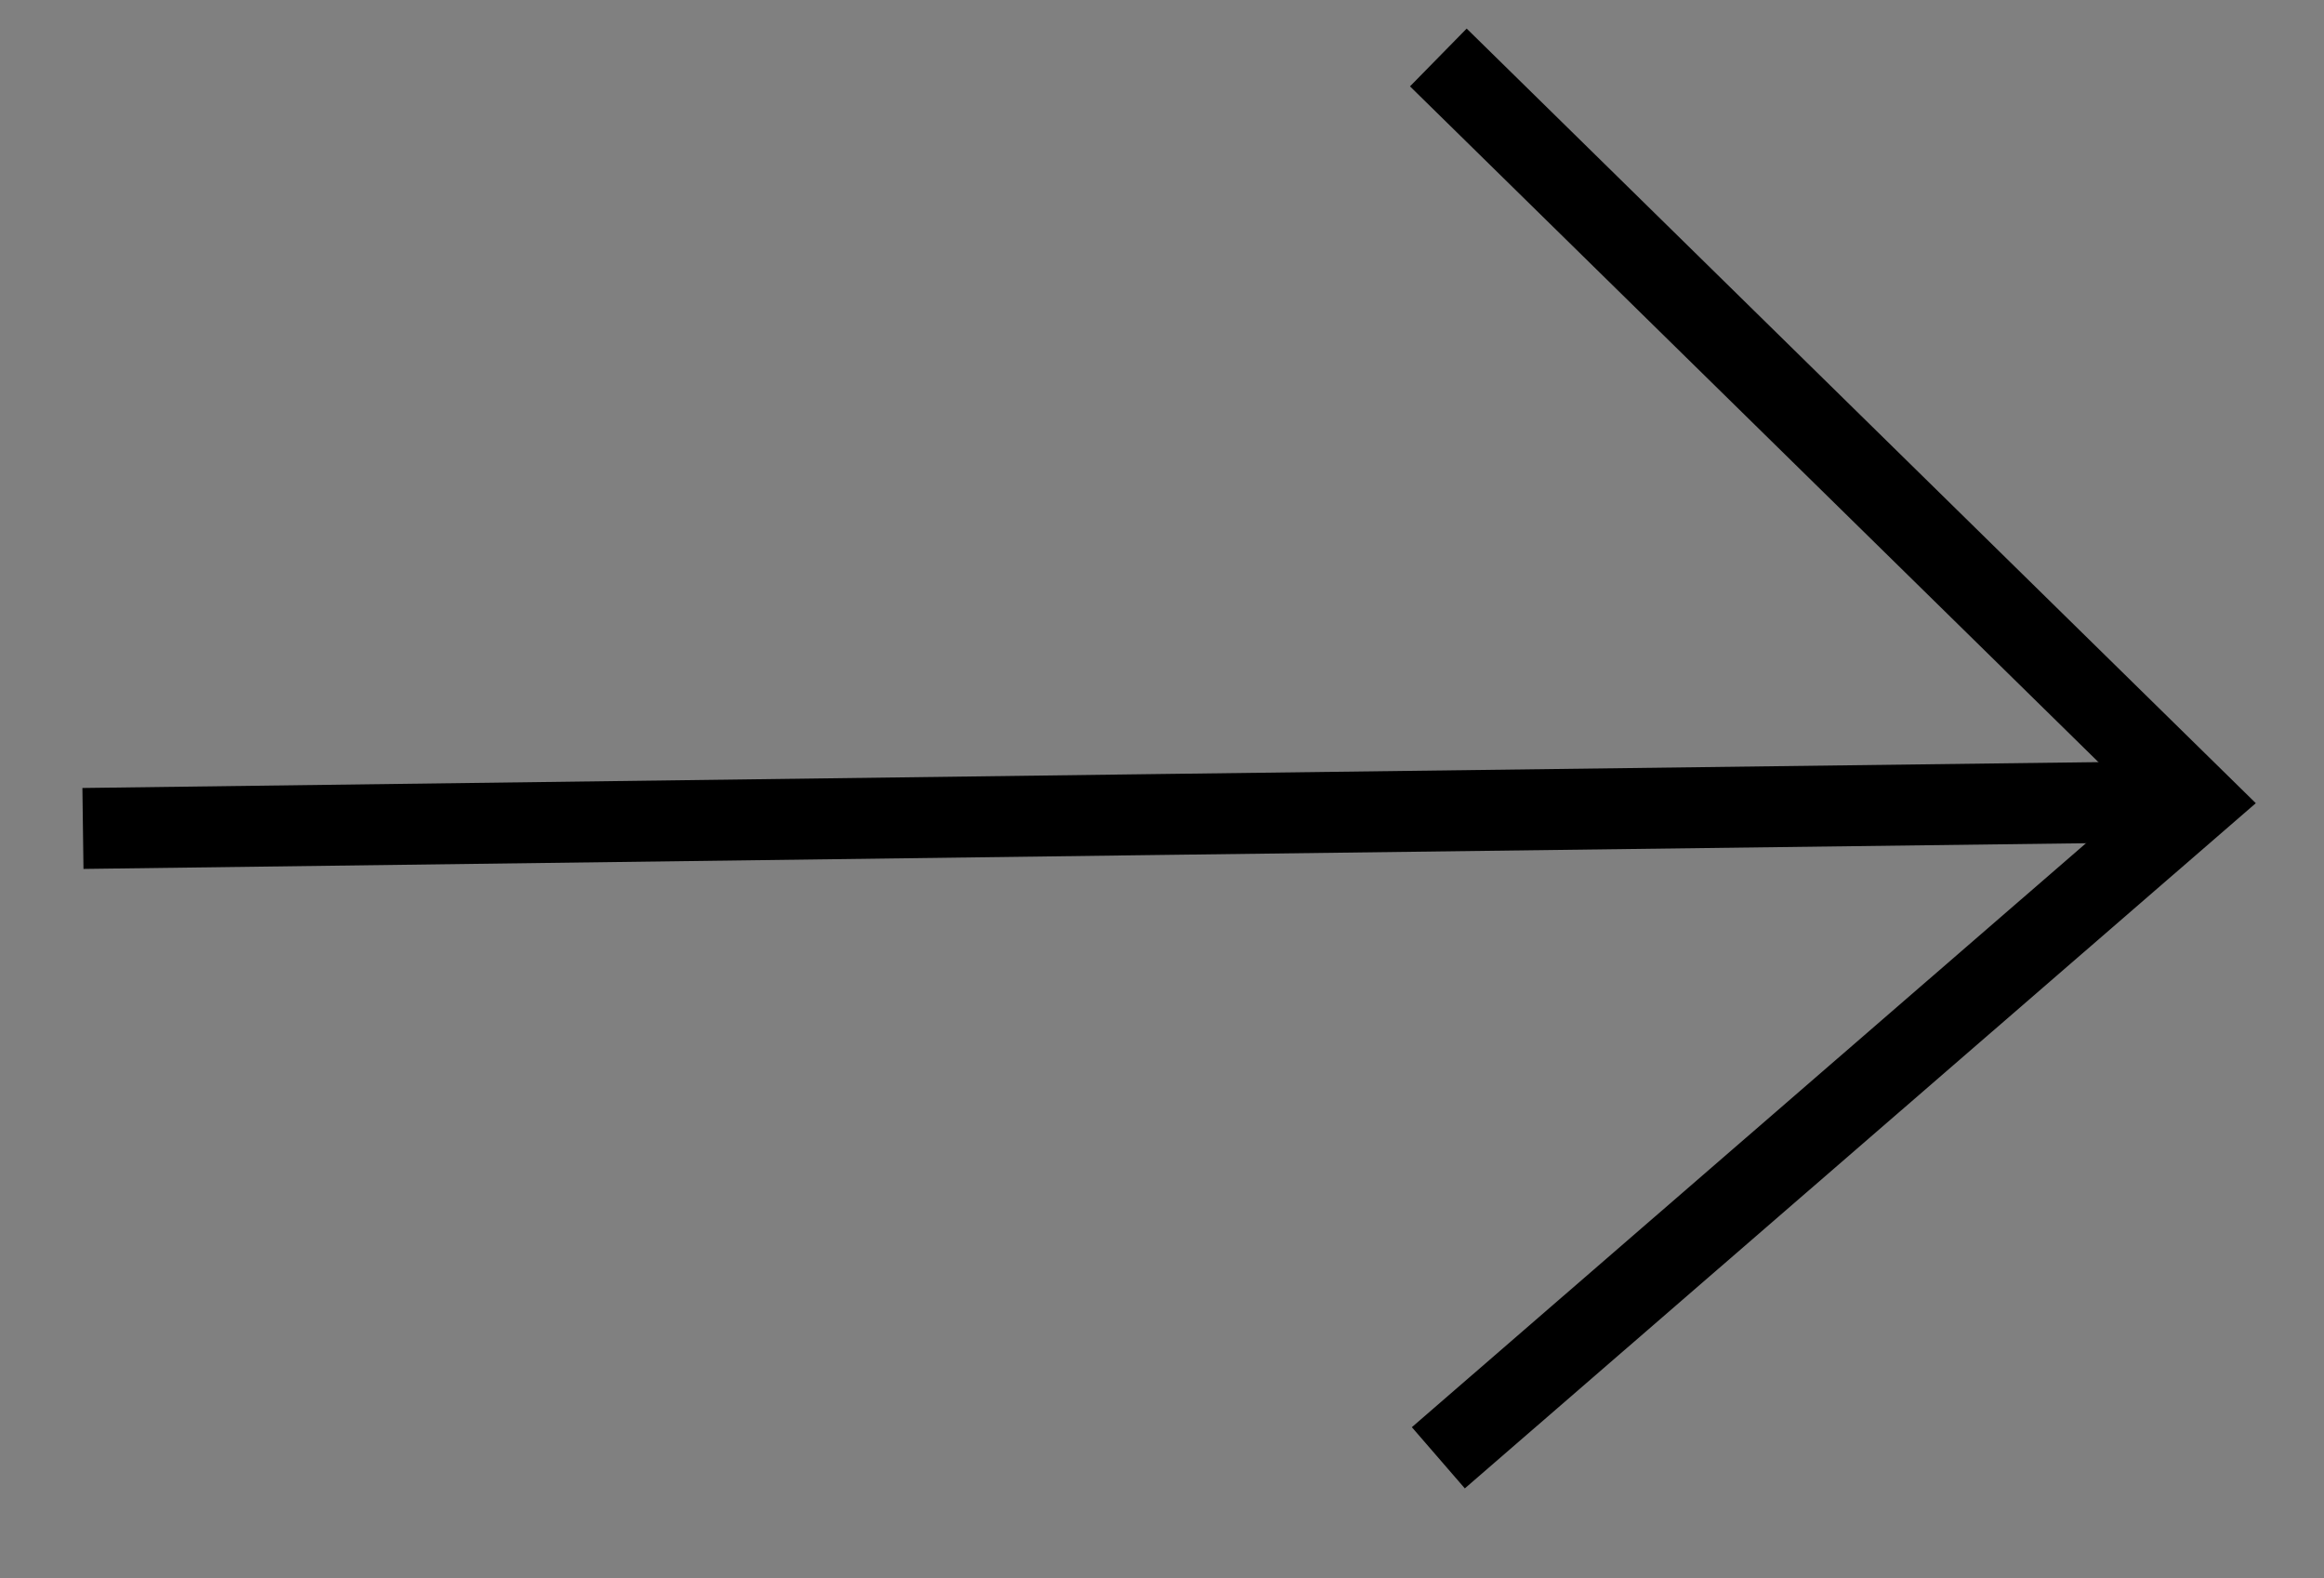
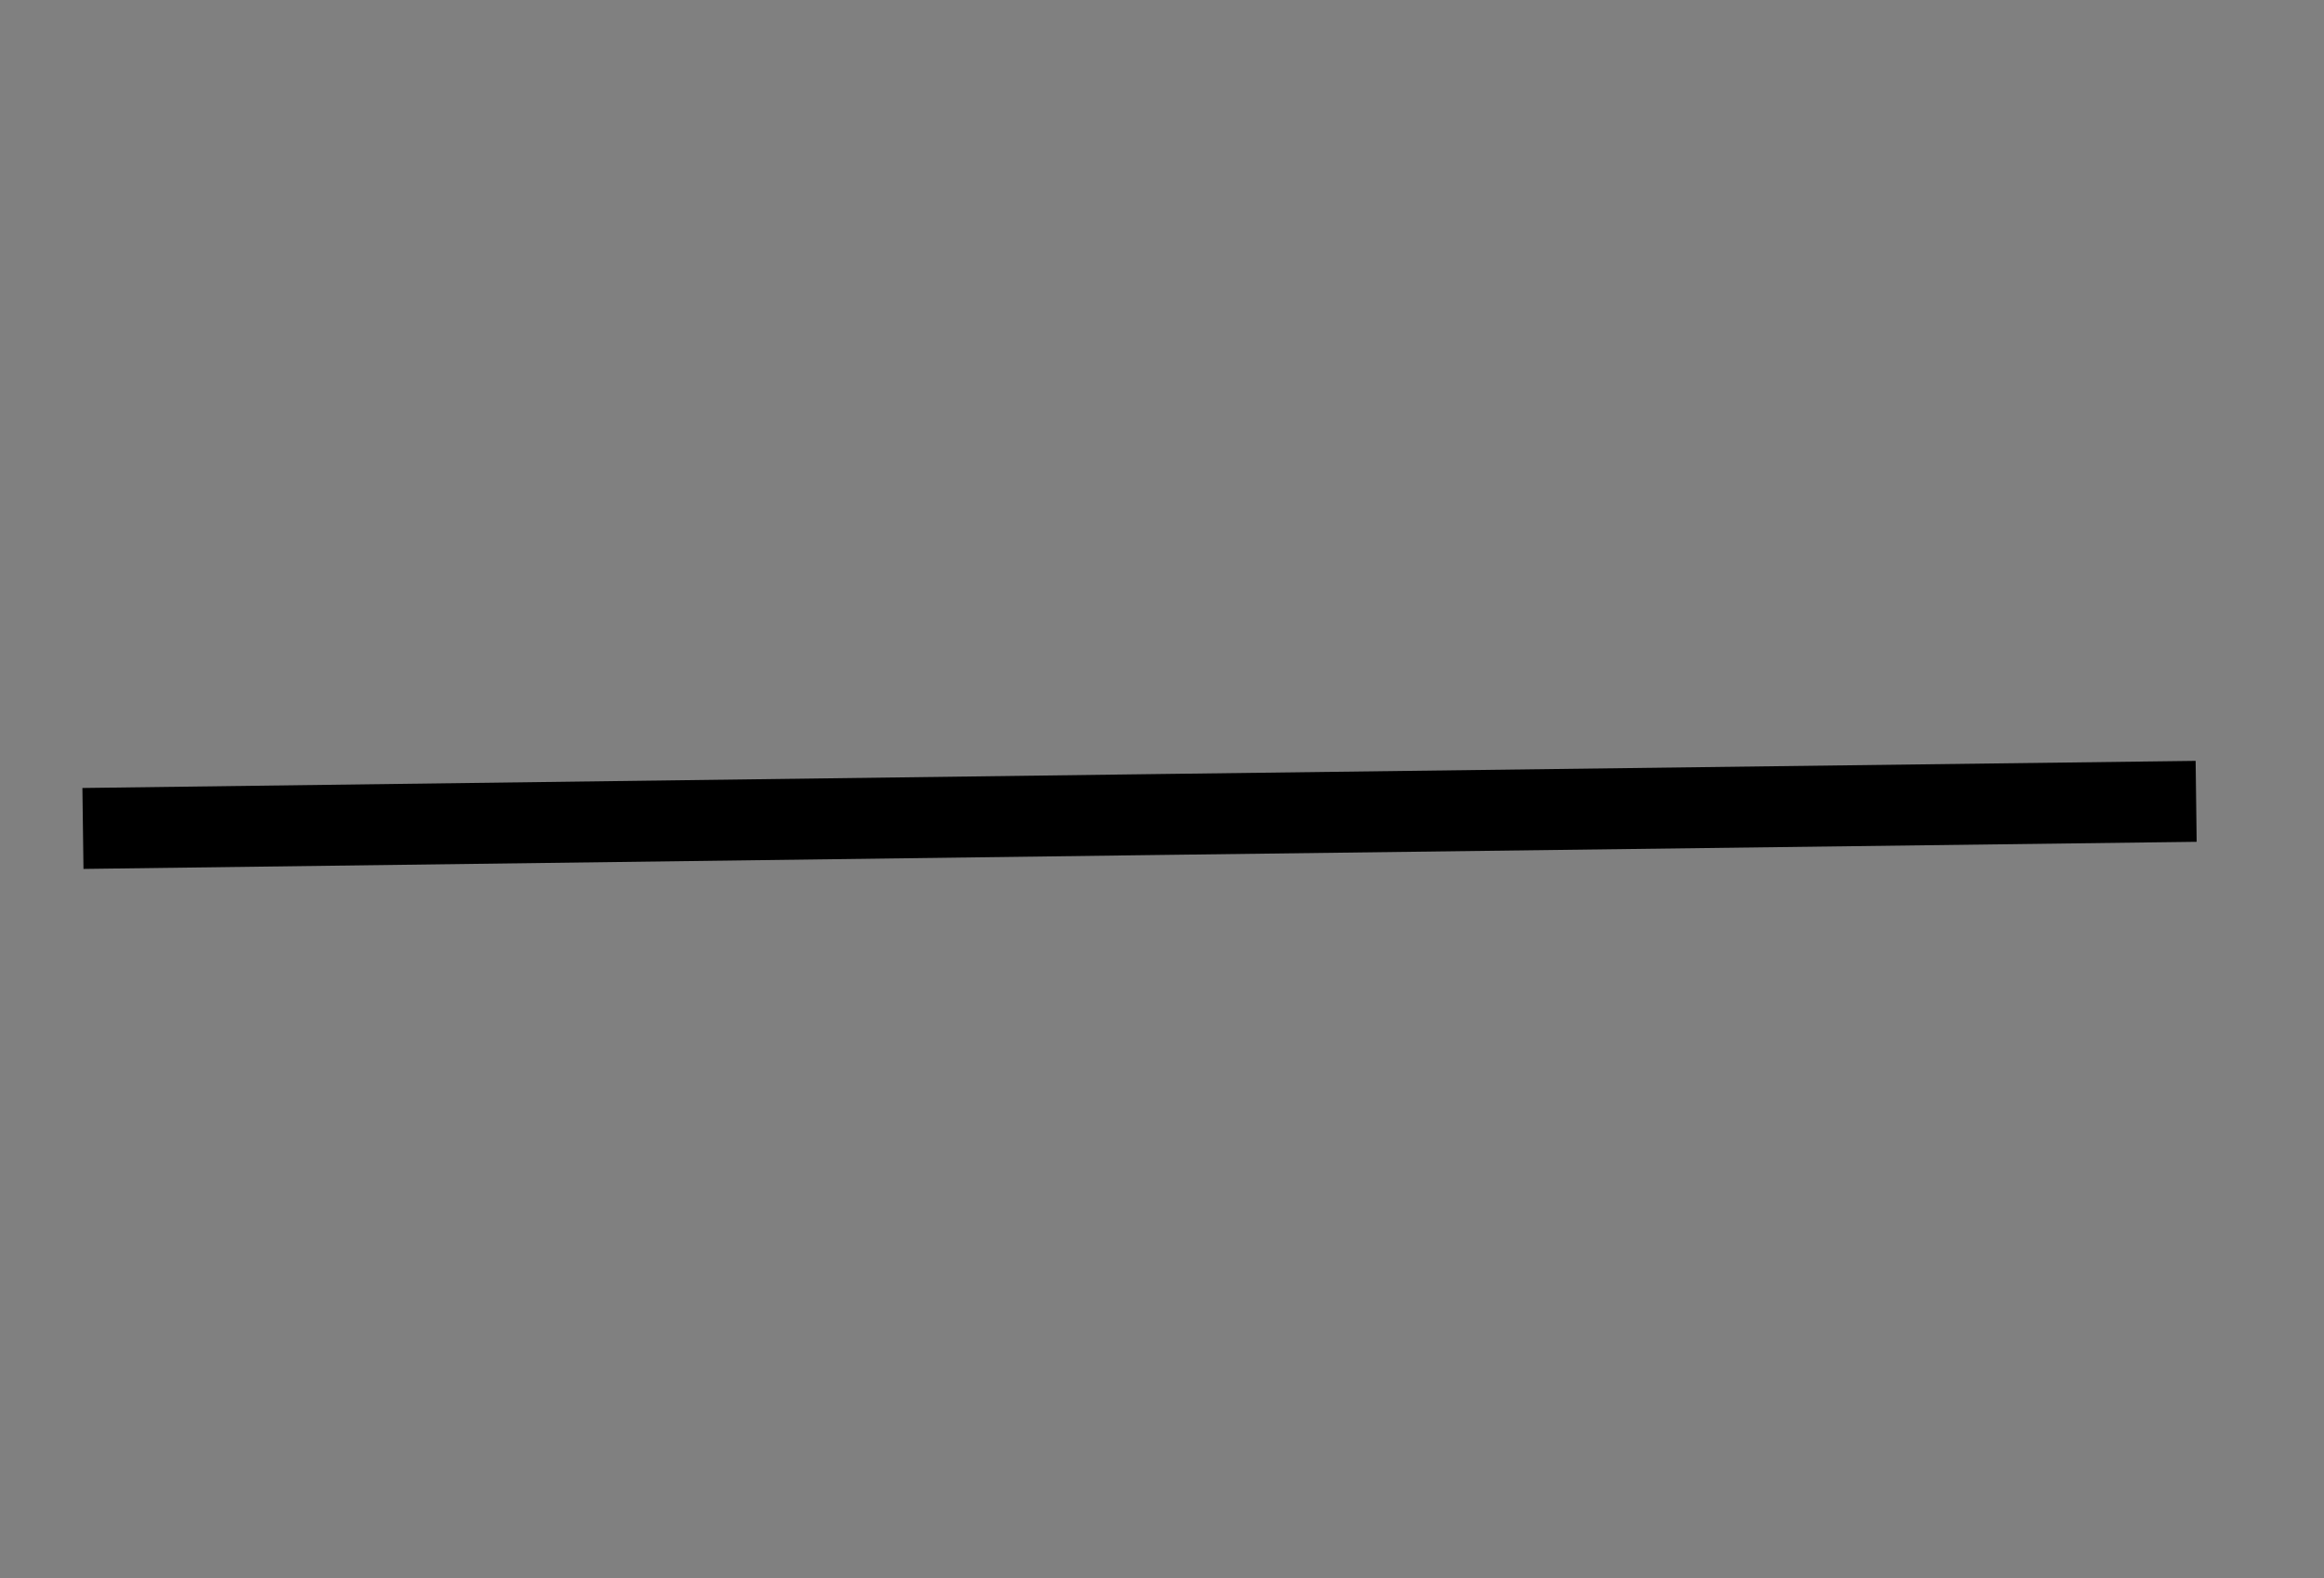
<svg xmlns="http://www.w3.org/2000/svg" id="Layer_1" version="1.1" viewBox="0 0 574.4 389.9">
  <rect x="0" y="0" width="574.4" height="389.9" fill="#808080" stroke="none" />
  <defs>
    <style>
      .st0 {
        fill: #fff;
      }

      .st0, .st1 {
        stroke: #000;
        stroke-miterlimit: 10;
        stroke-width: 20px;
      }

      .st1 {
        fill: none;
      }
    </style>
  </defs>
-   <polyline class="st1" points="355.5 14.2 542.8 198 355.5 360.2" />
  <path class="st0" d="M542.8,198c-174.1,2.2-348.2,4.4-522.3,6.7" />
</svg>